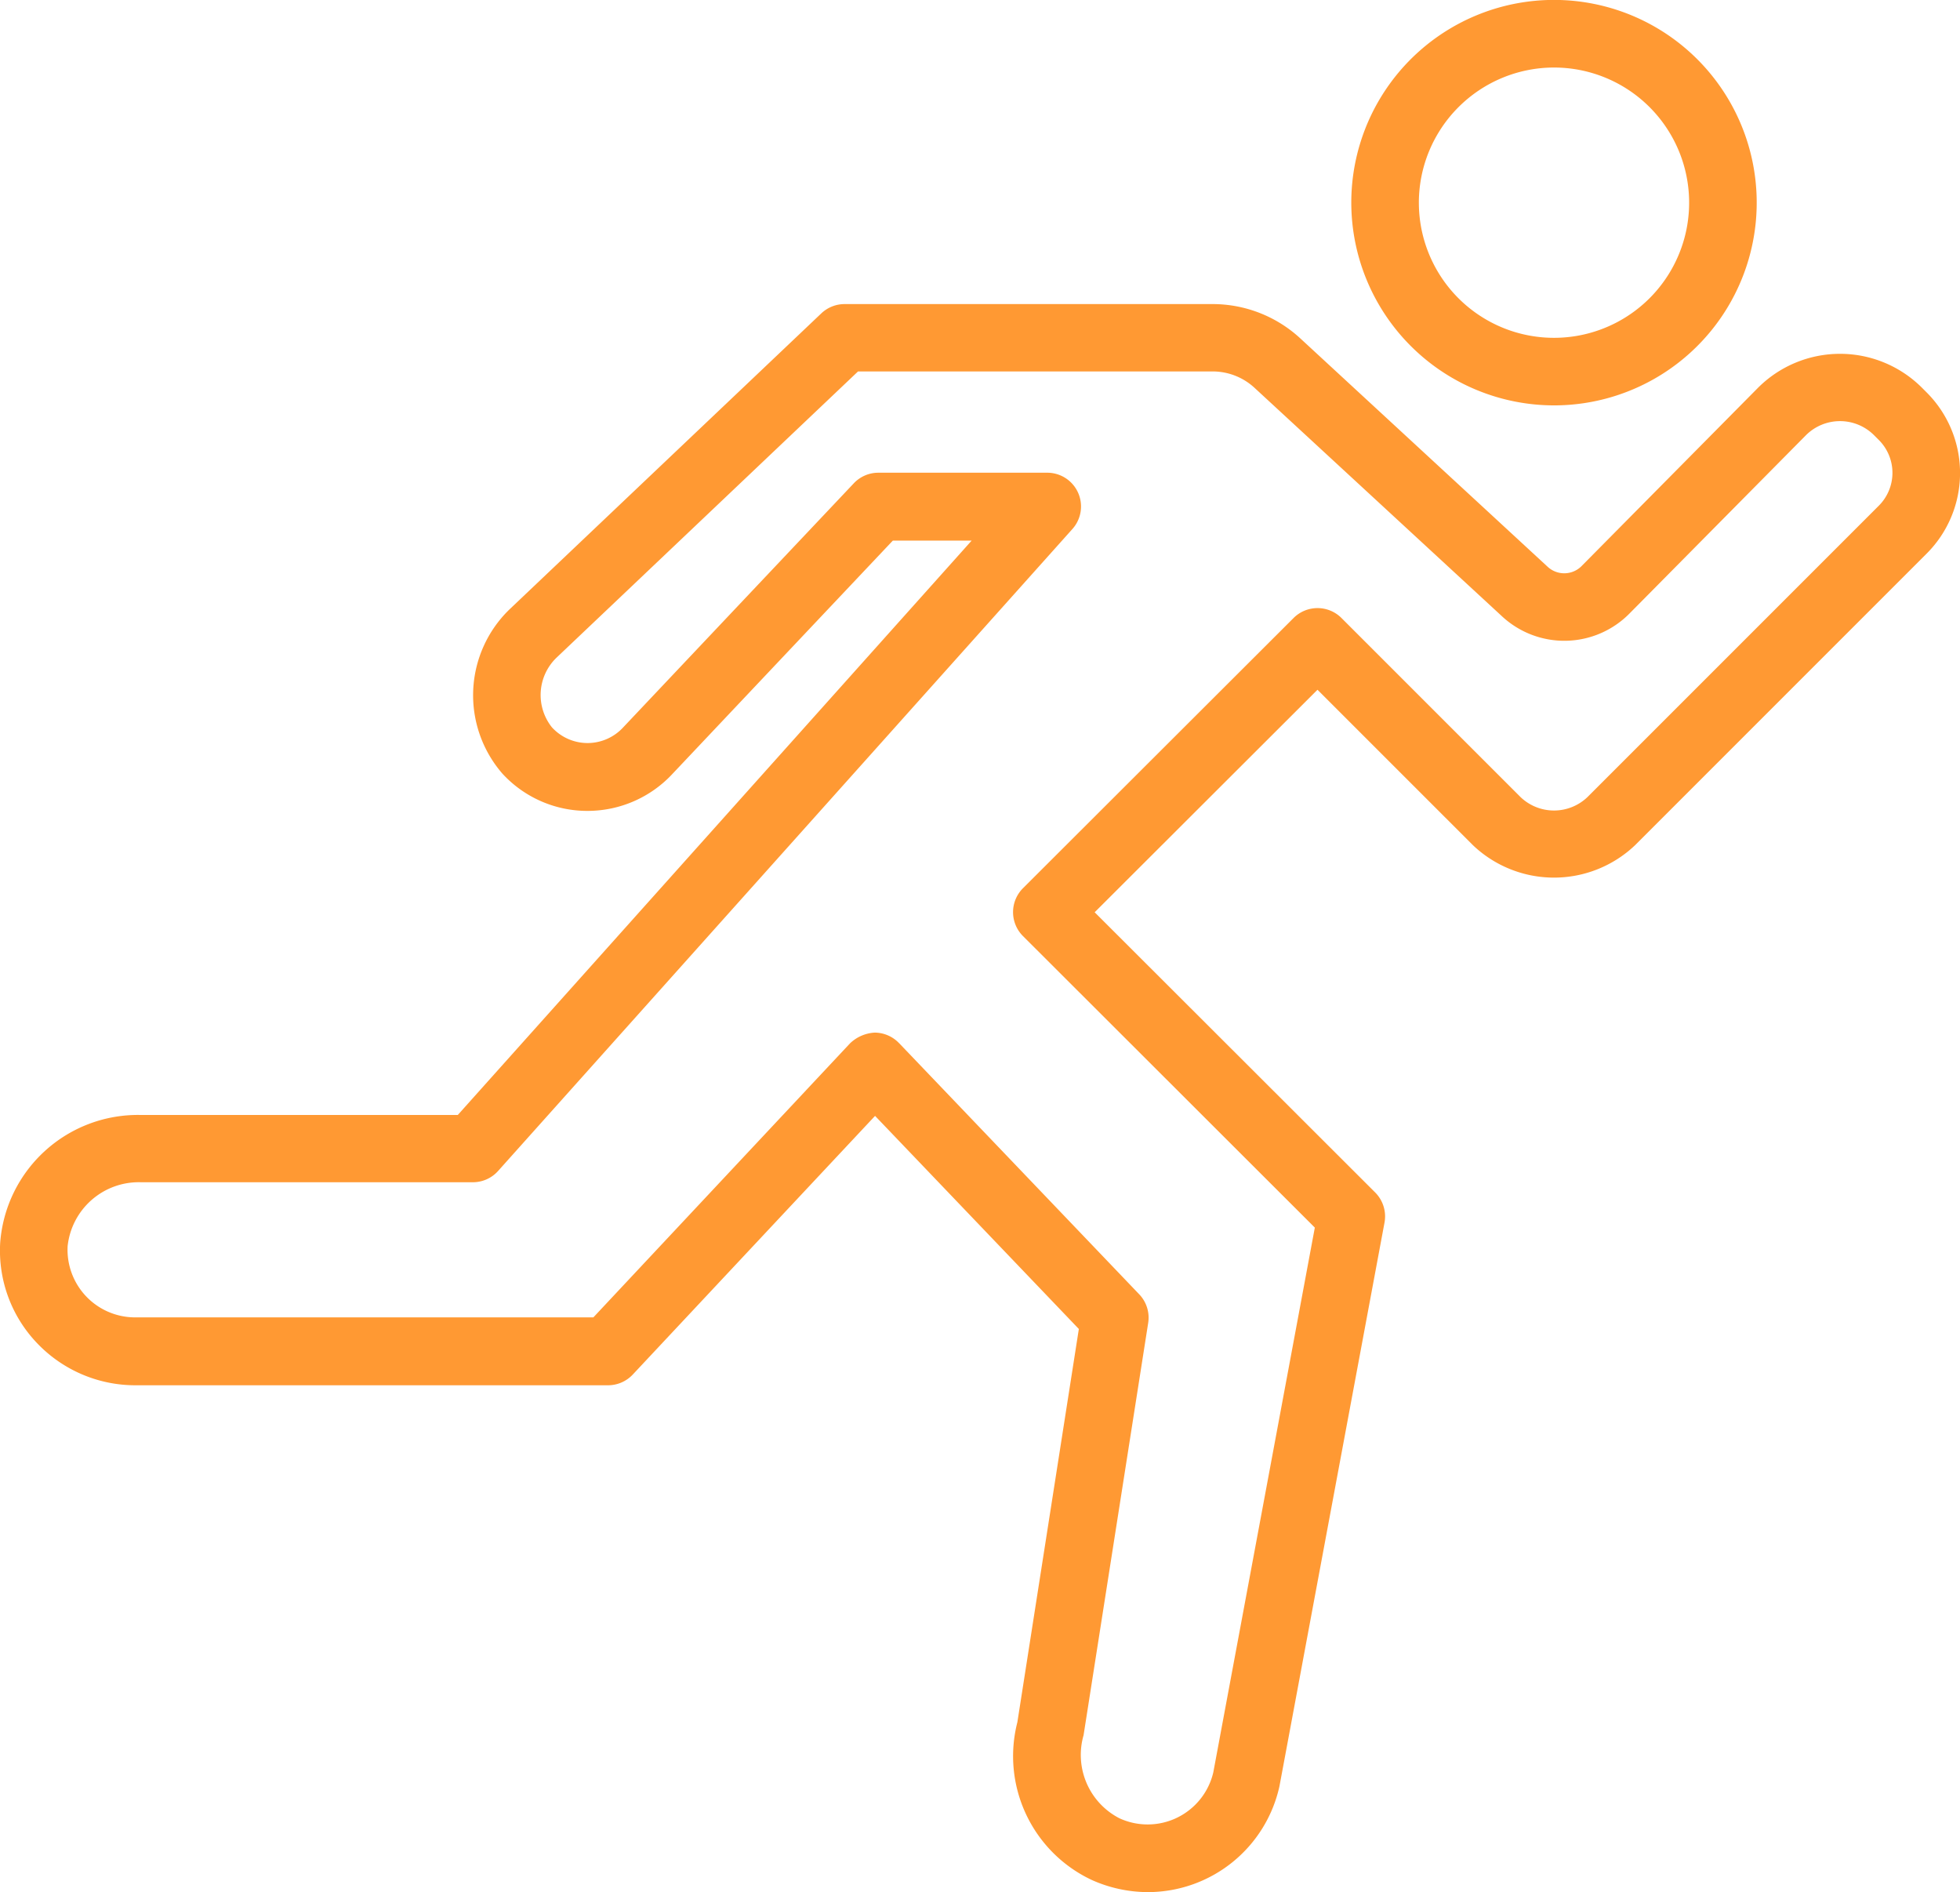
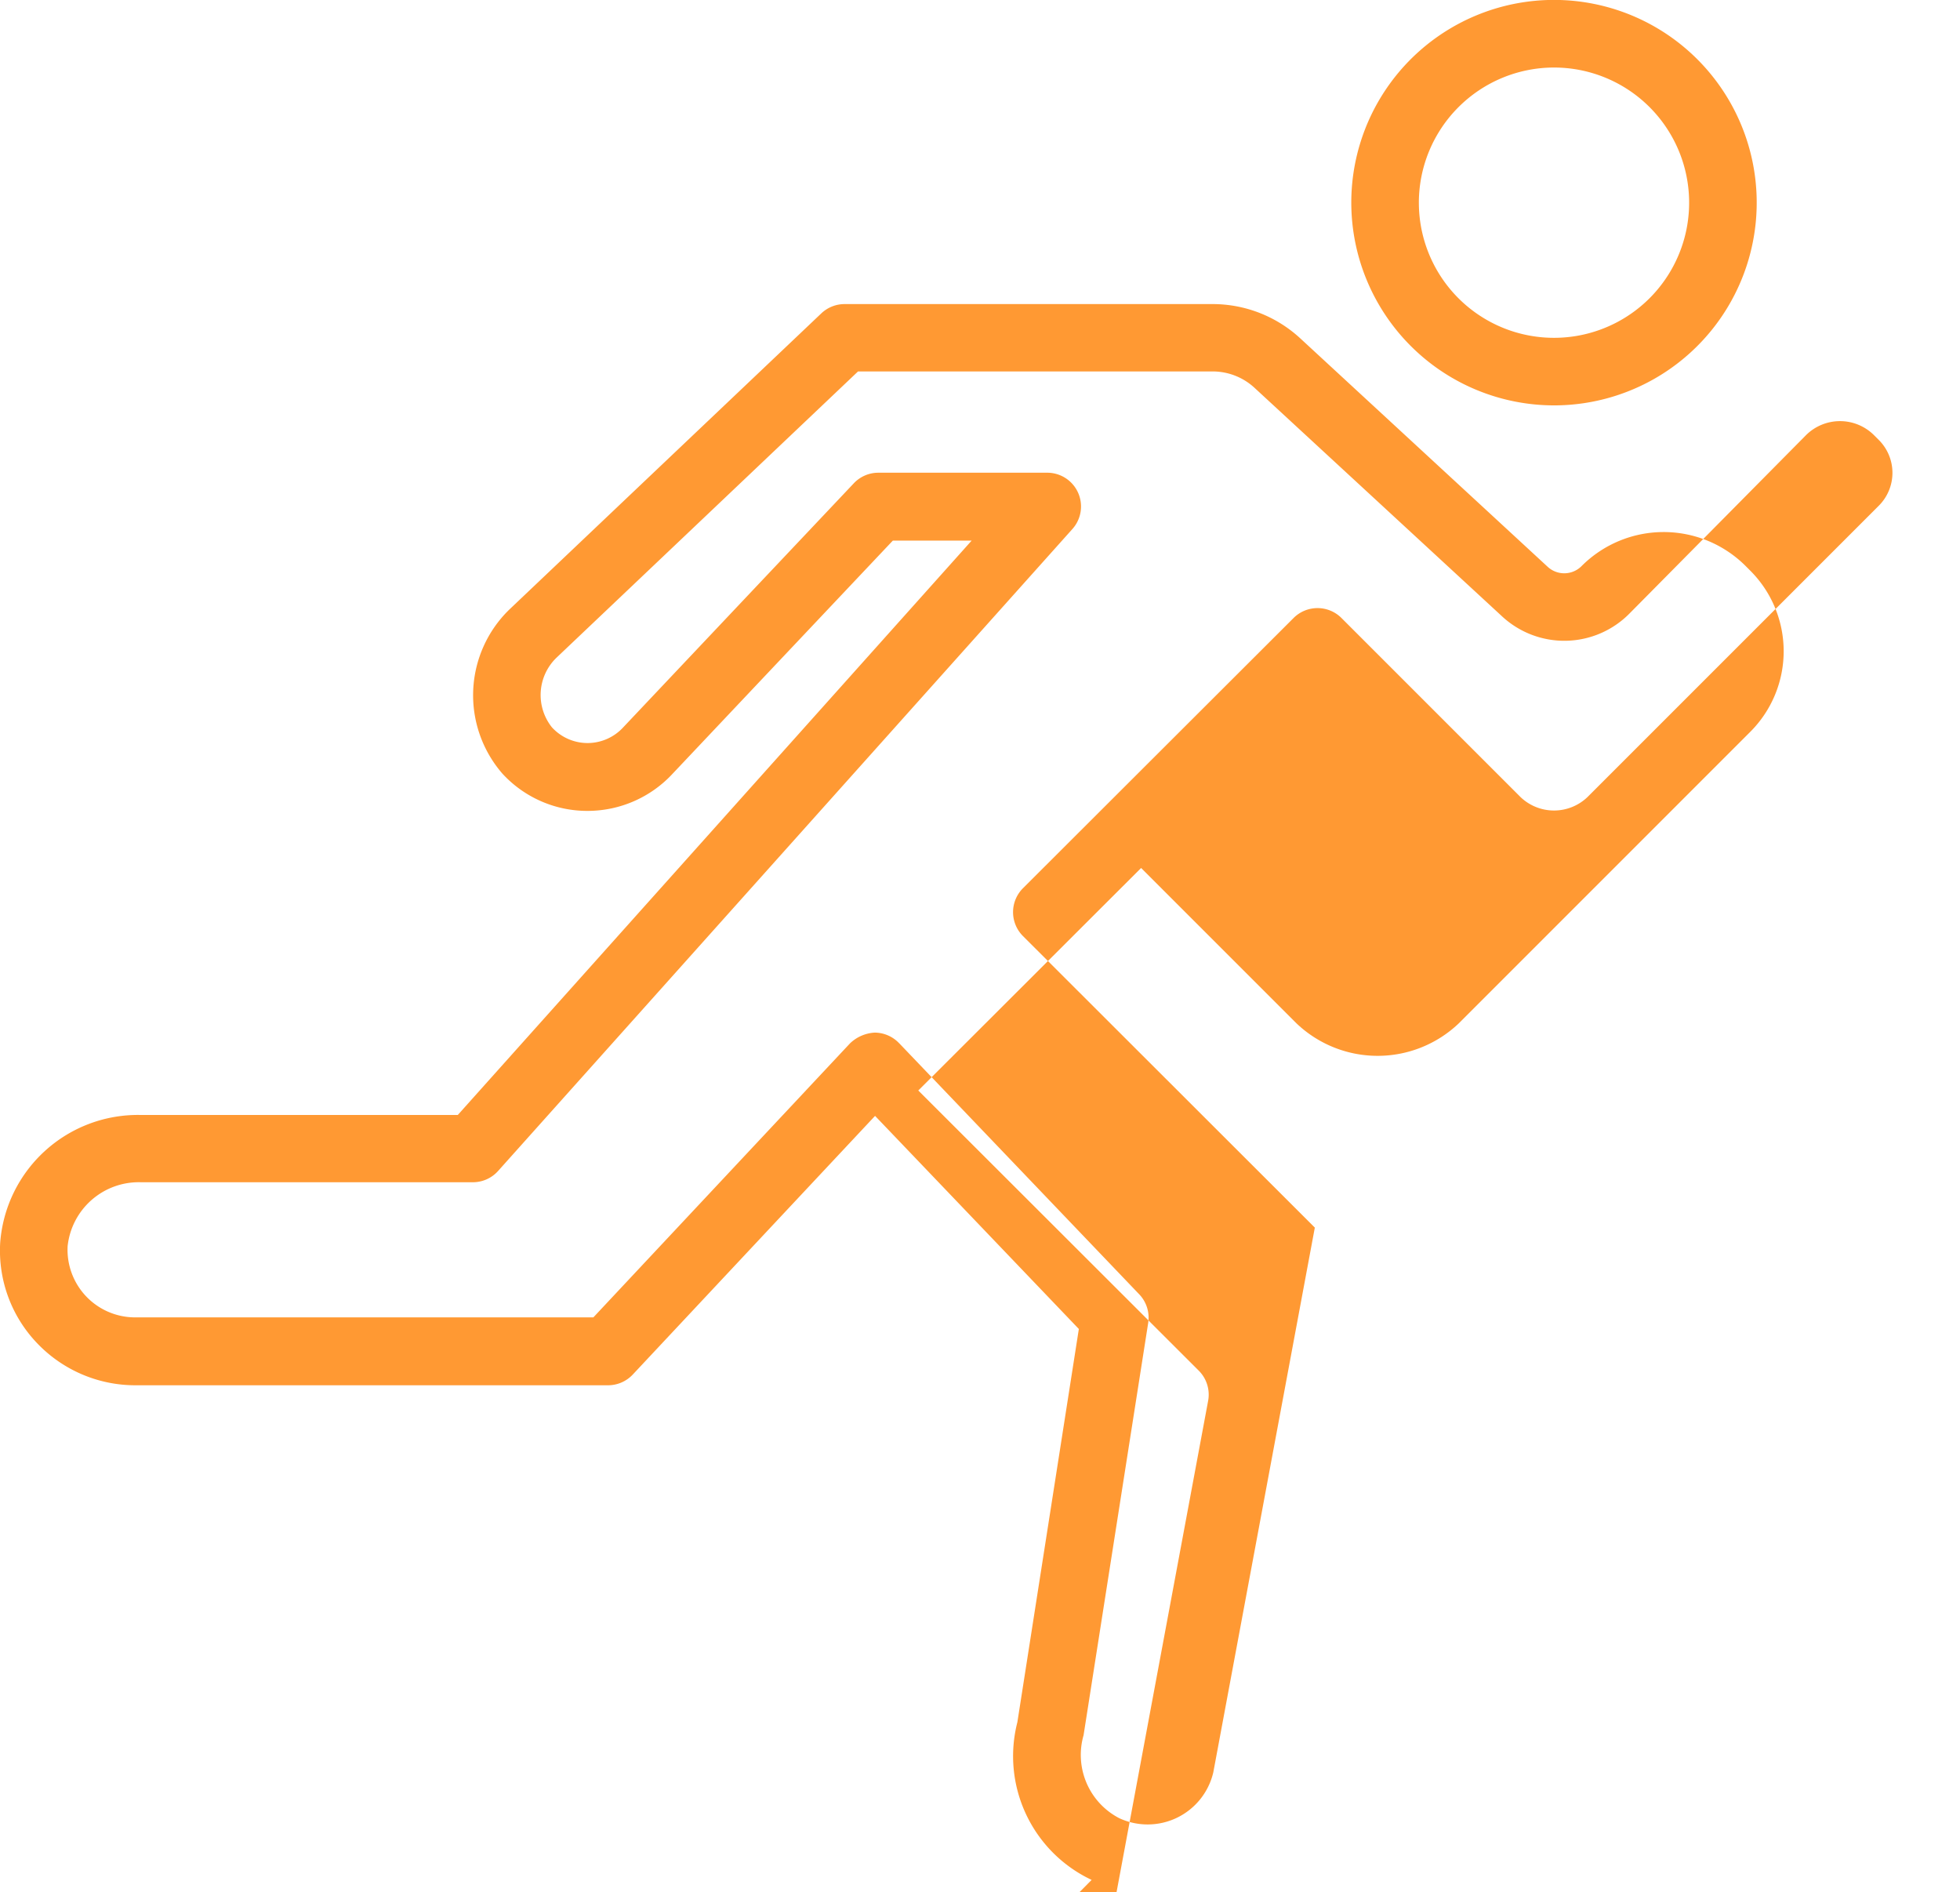
<svg xmlns="http://www.w3.org/2000/svg" height="139.533" viewBox="0 0 144.562 139.533" width="144.562">
-   <path d="m6091.639 5977.723a10.086 10.086 0 0 1 -5.477-11.629l4.534-29-15.03-15.716-17.873 19.079a2.5 2.5 0 0 1 -1.82.788h-34.883a10 10 0 0 1 -7.232-3.108 9.874 9.874 0 0 1 -2.72-7.393 10.187 10.187 0 0 1 10.375-9.433h23.377l37.9-42.359h-5.813l-16.241 17.19a8.552 8.552 0 0 1 -6.235 2.744h-.042a8.5 8.5 0 0 1 -6.272-2.741 8.812 8.812 0 0 1 .514-12.118l23-21.832a2.5 2.5 0 0 1 1.716-.686h27.133a9.538 9.538 0 0 1 6.491 2.54l18.239 16.839a1.8 1.8 0 0 0 2.5-.061l13.009-13.144a8.554 8.554 0 0 1 12.086-.011l.354.355a8.4 8.4 0 0 1 0 11.882l-21.5 21.5a8.674 8.674 0 0 1 -11.973 0l-11.458-11.457-16.435 16.41 20.689 20.663a2.5 2.5 0 0 1 .689 2.222l-7.75 41.577a9.948 9.948 0 0 1 -9.7 7.8 10.151 10.151 0 0 1 -4.152-.901zm-14.191-61.7 17.7 18.512a2.49 2.49 0 0 1 .663 2.11l-4.766 30.408a5.255 5.255 0 0 0 2.631 6.118 4.973 4.973 0 0 0 6.937-3.378l7.488-40.176-21.526-21.5a2.494 2.494 0 0 1 0-3.528l19.964-19.934a2.5 2.5 0 0 1 3.522 0l13.219 13.218a3.57 3.57 0 0 0 4.924 0l21.5-21.5a3.424 3.424 0 0 0 0-4.837l-.354-.354a3.555 3.555 0 0 0 -5.027 0l-13 13.134a6.751 6.751 0 0 1 -9.419.216l-18.242-16.839a4.556 4.556 0 0 0 -3.109-1.216h-26.143l-22.229 21.1a3.823 3.823 0 0 0 -.348 5.146 3.566 3.566 0 0 0 2.628 1.159h.017a3.575 3.575 0 0 0 2.609-1.154l17.009-18a2.492 2.492 0 0 1 1.812-.782h12.458a2.49 2.49 0 0 1 1.855 4.152l-42.359 47.343a2.491 2.491 0 0 1 -1.855.831h-24.494a5.278 5.278 0 0 0 -5.4 4.713 4.985 4.985 0 0 0 4.976 5.253h33.8l18.934-20.213a2.86 2.86 0 0 1 1.82-.788 2.5 2.5 0 0 1 1.805.79zm33.343-61.993a14.951 14.951 0 1 1 14.951 14.95 14.966 14.966 0 0 1 -14.951-14.946zm4.984 0a9.967 9.967 0 1 0 9.967-9.966 9.978 9.978 0 0 0 -9.968 9.97z" fill="#f93" transform="translate(-6011.125 -5839.084)" />
+   <path d="m6091.639 5977.723a10.086 10.086 0 0 1 -5.477-11.629l4.534-29-15.03-15.716-17.873 19.079a2.5 2.5 0 0 1 -1.82.788h-34.883a10 10 0 0 1 -7.232-3.108 9.874 9.874 0 0 1 -2.72-7.393 10.187 10.187 0 0 1 10.375-9.433h23.377l37.9-42.359h-5.813l-16.241 17.19a8.552 8.552 0 0 1 -6.235 2.744h-.042a8.5 8.5 0 0 1 -6.272-2.741 8.812 8.812 0 0 1 .514-12.118l23-21.832a2.5 2.5 0 0 1 1.716-.686h27.133a9.538 9.538 0 0 1 6.491 2.54l18.239 16.839a1.8 1.8 0 0 0 2.5-.061a8.554 8.554 0 0 1 12.086-.011l.354.355a8.4 8.4 0 0 1 0 11.882l-21.5 21.5a8.674 8.674 0 0 1 -11.973 0l-11.458-11.457-16.435 16.41 20.689 20.663a2.5 2.5 0 0 1 .689 2.222l-7.75 41.577a9.948 9.948 0 0 1 -9.7 7.8 10.151 10.151 0 0 1 -4.152-.901zm-14.191-61.7 17.7 18.512a2.49 2.49 0 0 1 .663 2.11l-4.766 30.408a5.255 5.255 0 0 0 2.631 6.118 4.973 4.973 0 0 0 6.937-3.378l7.488-40.176-21.526-21.5a2.494 2.494 0 0 1 0-3.528l19.964-19.934a2.5 2.5 0 0 1 3.522 0l13.219 13.218a3.57 3.57 0 0 0 4.924 0l21.5-21.5a3.424 3.424 0 0 0 0-4.837l-.354-.354a3.555 3.555 0 0 0 -5.027 0l-13 13.134a6.751 6.751 0 0 1 -9.419.216l-18.242-16.839a4.556 4.556 0 0 0 -3.109-1.216h-26.143l-22.229 21.1a3.823 3.823 0 0 0 -.348 5.146 3.566 3.566 0 0 0 2.628 1.159h.017a3.575 3.575 0 0 0 2.609-1.154l17.009-18a2.492 2.492 0 0 1 1.812-.782h12.458a2.49 2.49 0 0 1 1.855 4.152l-42.359 47.343a2.491 2.491 0 0 1 -1.855.831h-24.494a5.278 5.278 0 0 0 -5.4 4.713 4.985 4.985 0 0 0 4.976 5.253h33.8l18.934-20.213a2.86 2.86 0 0 1 1.82-.788 2.5 2.5 0 0 1 1.805.79zm33.343-61.993a14.951 14.951 0 1 1 14.951 14.95 14.966 14.966 0 0 1 -14.951-14.946zm4.984 0a9.967 9.967 0 1 0 9.967-9.966 9.978 9.978 0 0 0 -9.968 9.97z" fill="#f93" transform="translate(-6011.125 -5839.084)" />
</svg>